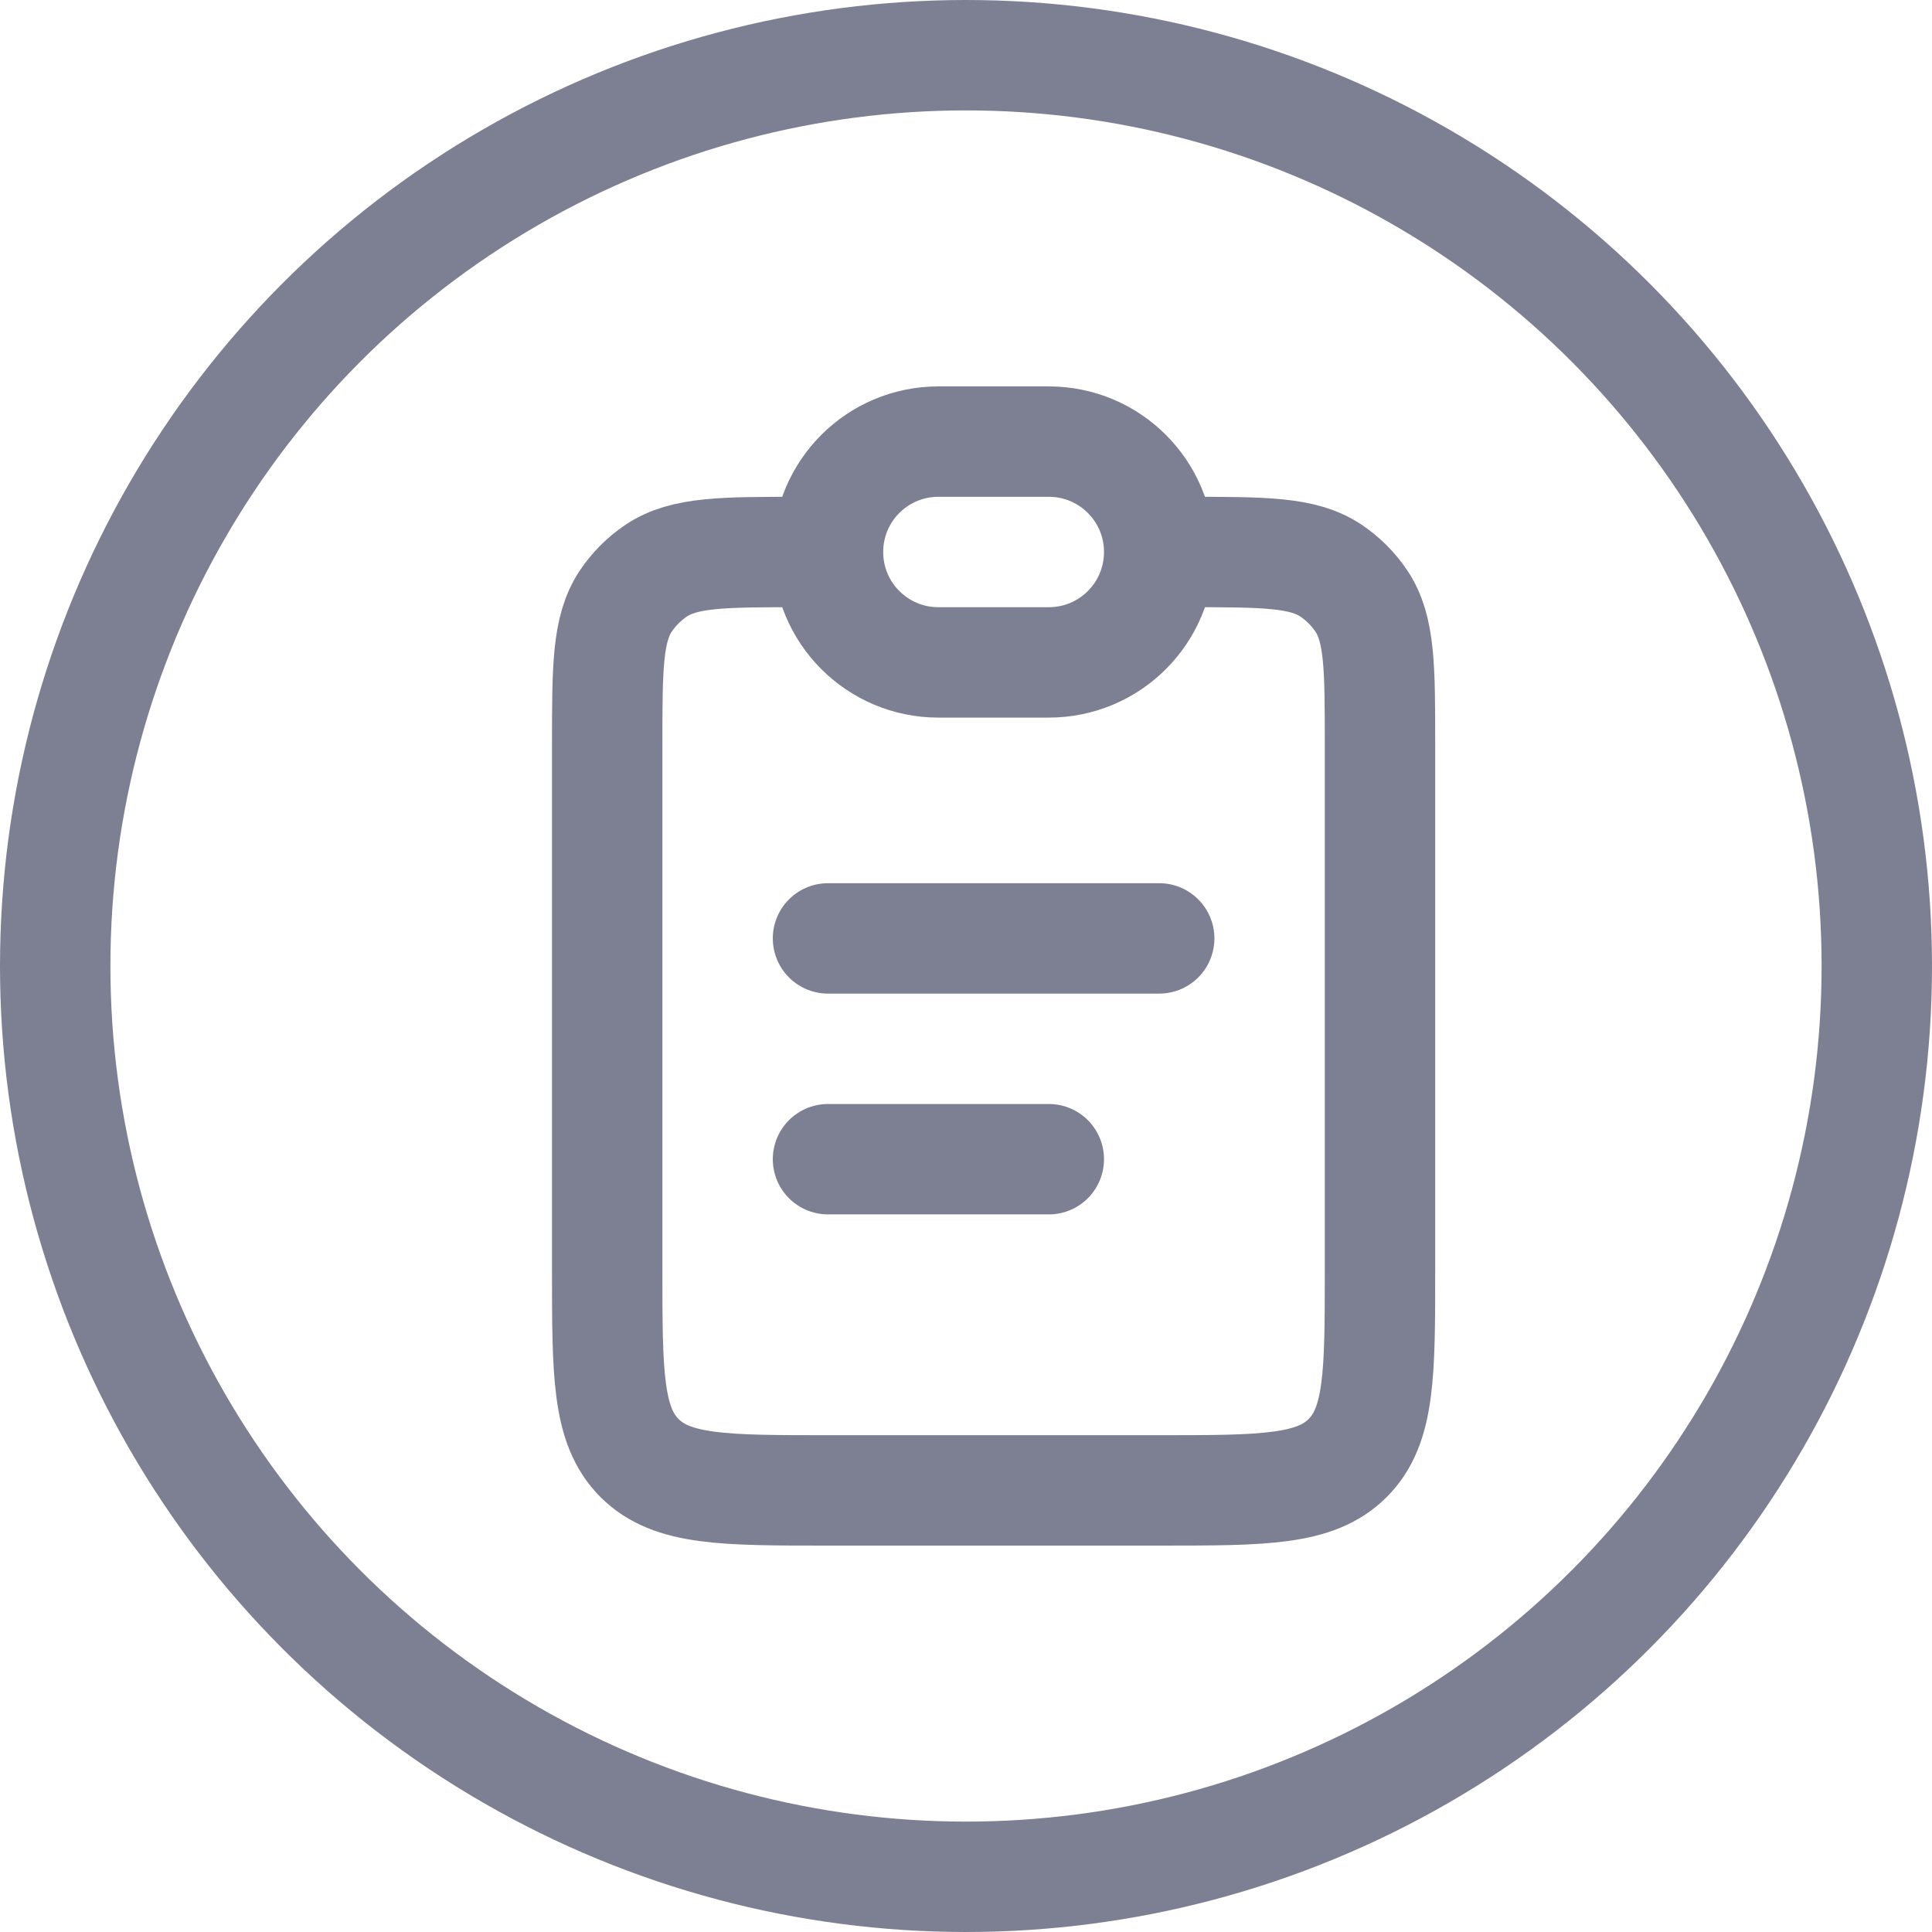
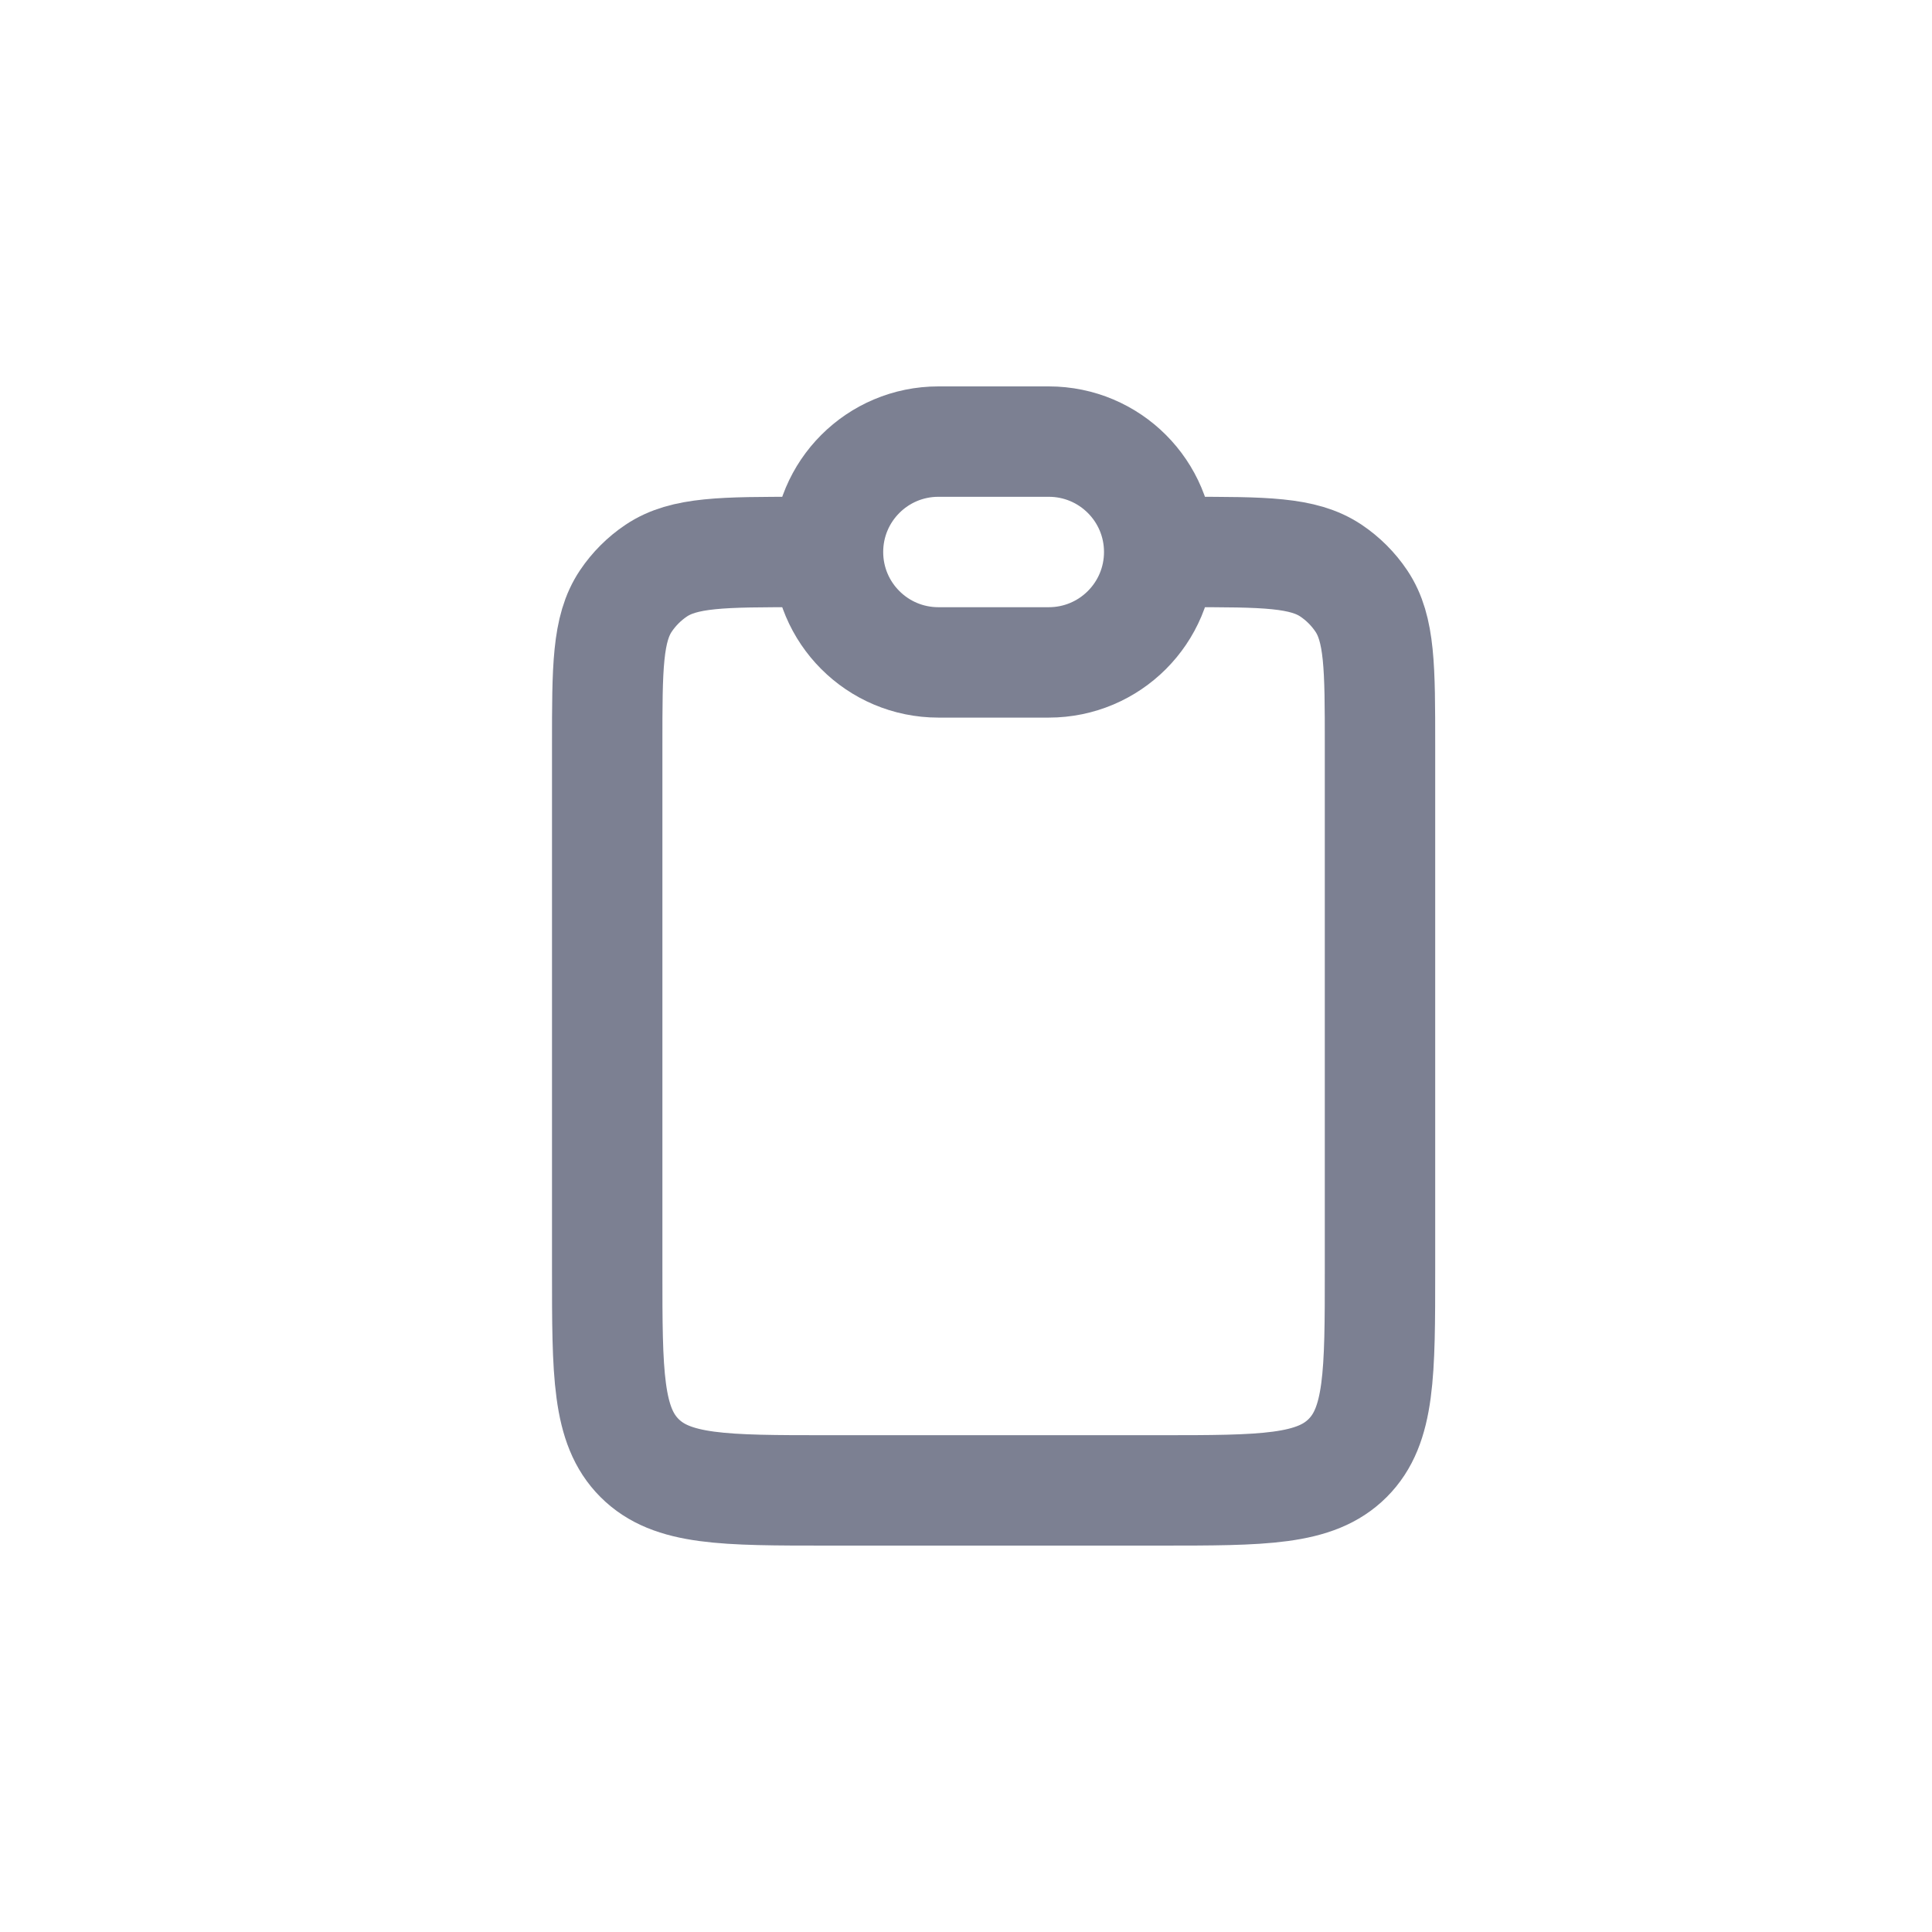
<svg xmlns="http://www.w3.org/2000/svg" width="35" height="35" viewBox="0 0 35 35" fill="none">
-   <circle cx="17.5" cy="17.5" r="16.5" stroke="#7C8092" stroke-width="2" />
  <path d="M21.5 10C22.904 10 23.607 10 24.111 10.337C24.329 10.483 24.517 10.671 24.663 10.889C25 11.393 25 12.095 25 13.5V23C25 24.886 25 25.828 24.414 26.414C23.828 27 22.886 27 21 27H15C13.114 27 12.172 27 11.586 26.414C11 25.828 11 24.886 11 23V13.5C11 12.095 11 11.393 11.337 10.889C11.483 10.671 11.671 10.483 11.889 10.337C12.393 10 13.095 10 14.5 10" stroke="#7C8092" stroke-width="2" />
-   <path d="M15 10C15 8.895 15.895 8 17 8H19C20.105 8 21 8.895 21 10C21 11.105 20.105 12 19 12H17C15.895 12 15 11.105 15 10Z" stroke="#7C8092" stroke-width="2" />
-   <path d="M15 17L21 17" stroke="#7C8092" stroke-width="2" stroke-linecap="round" />
-   <path d="M15 21L19 21" stroke="#7C8092" stroke-width="2" stroke-linecap="round" />
+   <path d="M15 10C15 8.895 15.895 8 17 8H19C20.105 8 21 8.895 21 10C21 11.105 20.105 12 19 12H17C15.895 12 15 11.105 15 10" stroke="#7C8092" stroke-width="2" />
</svg>